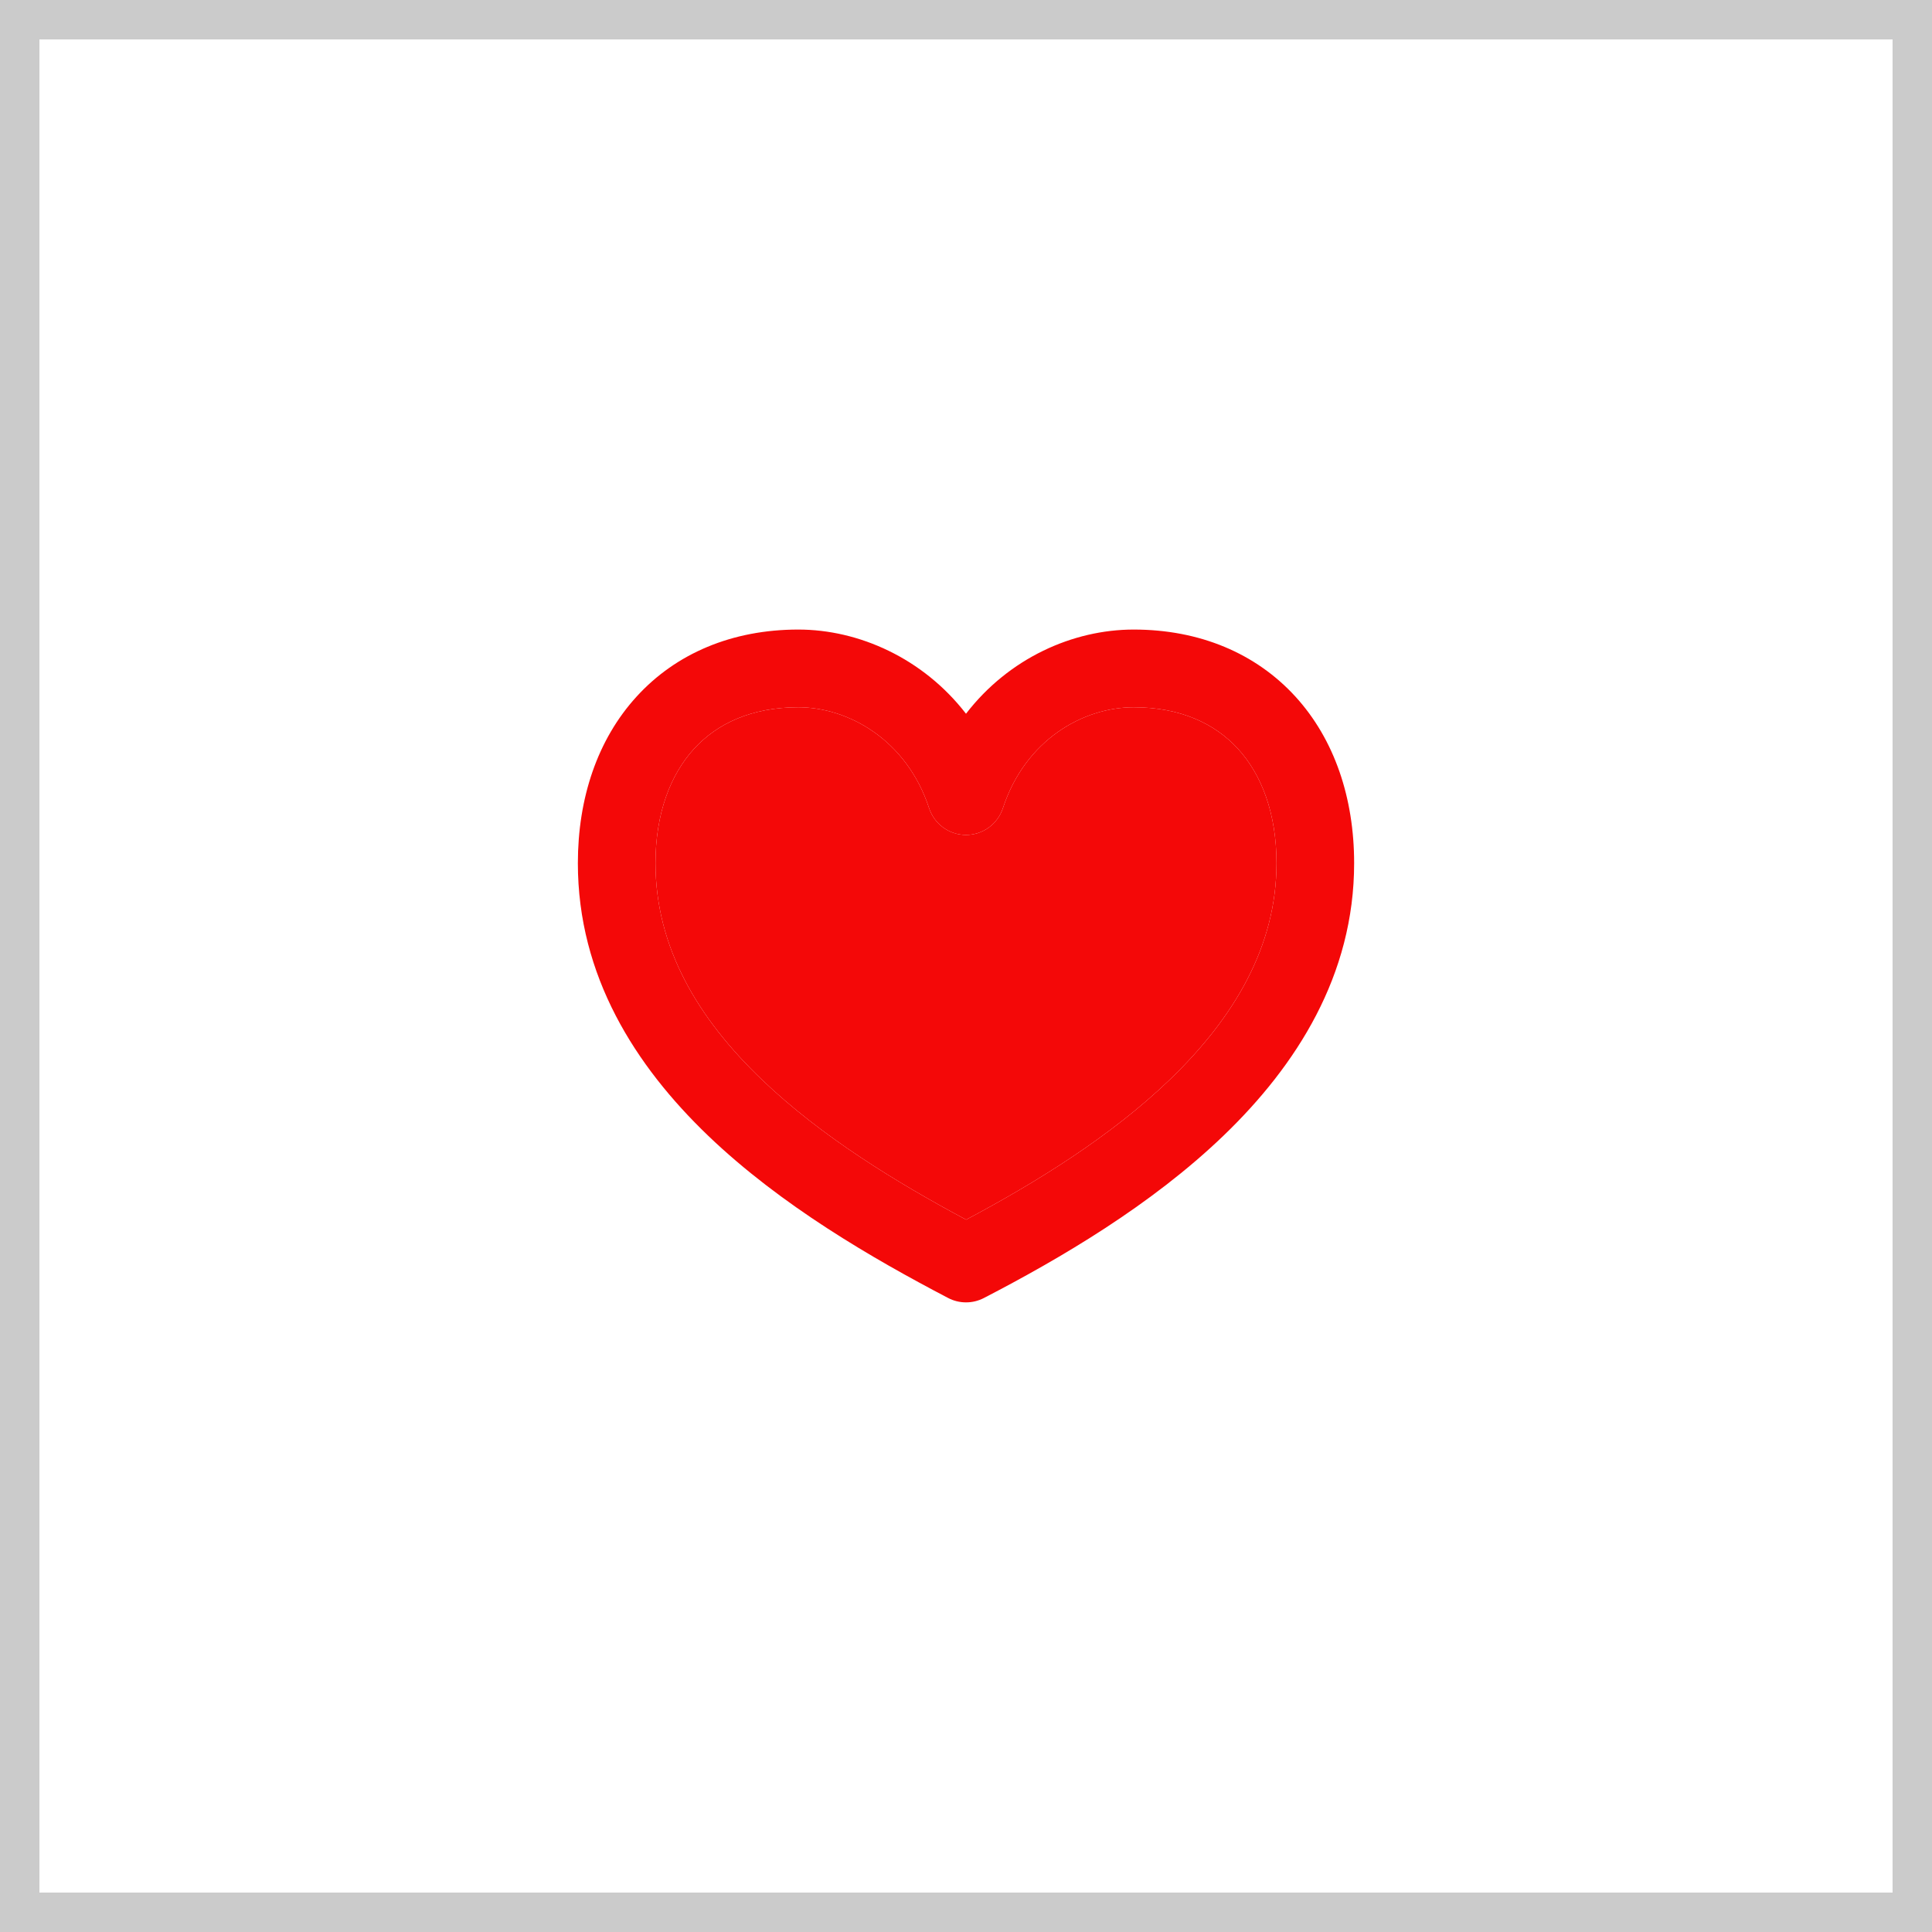
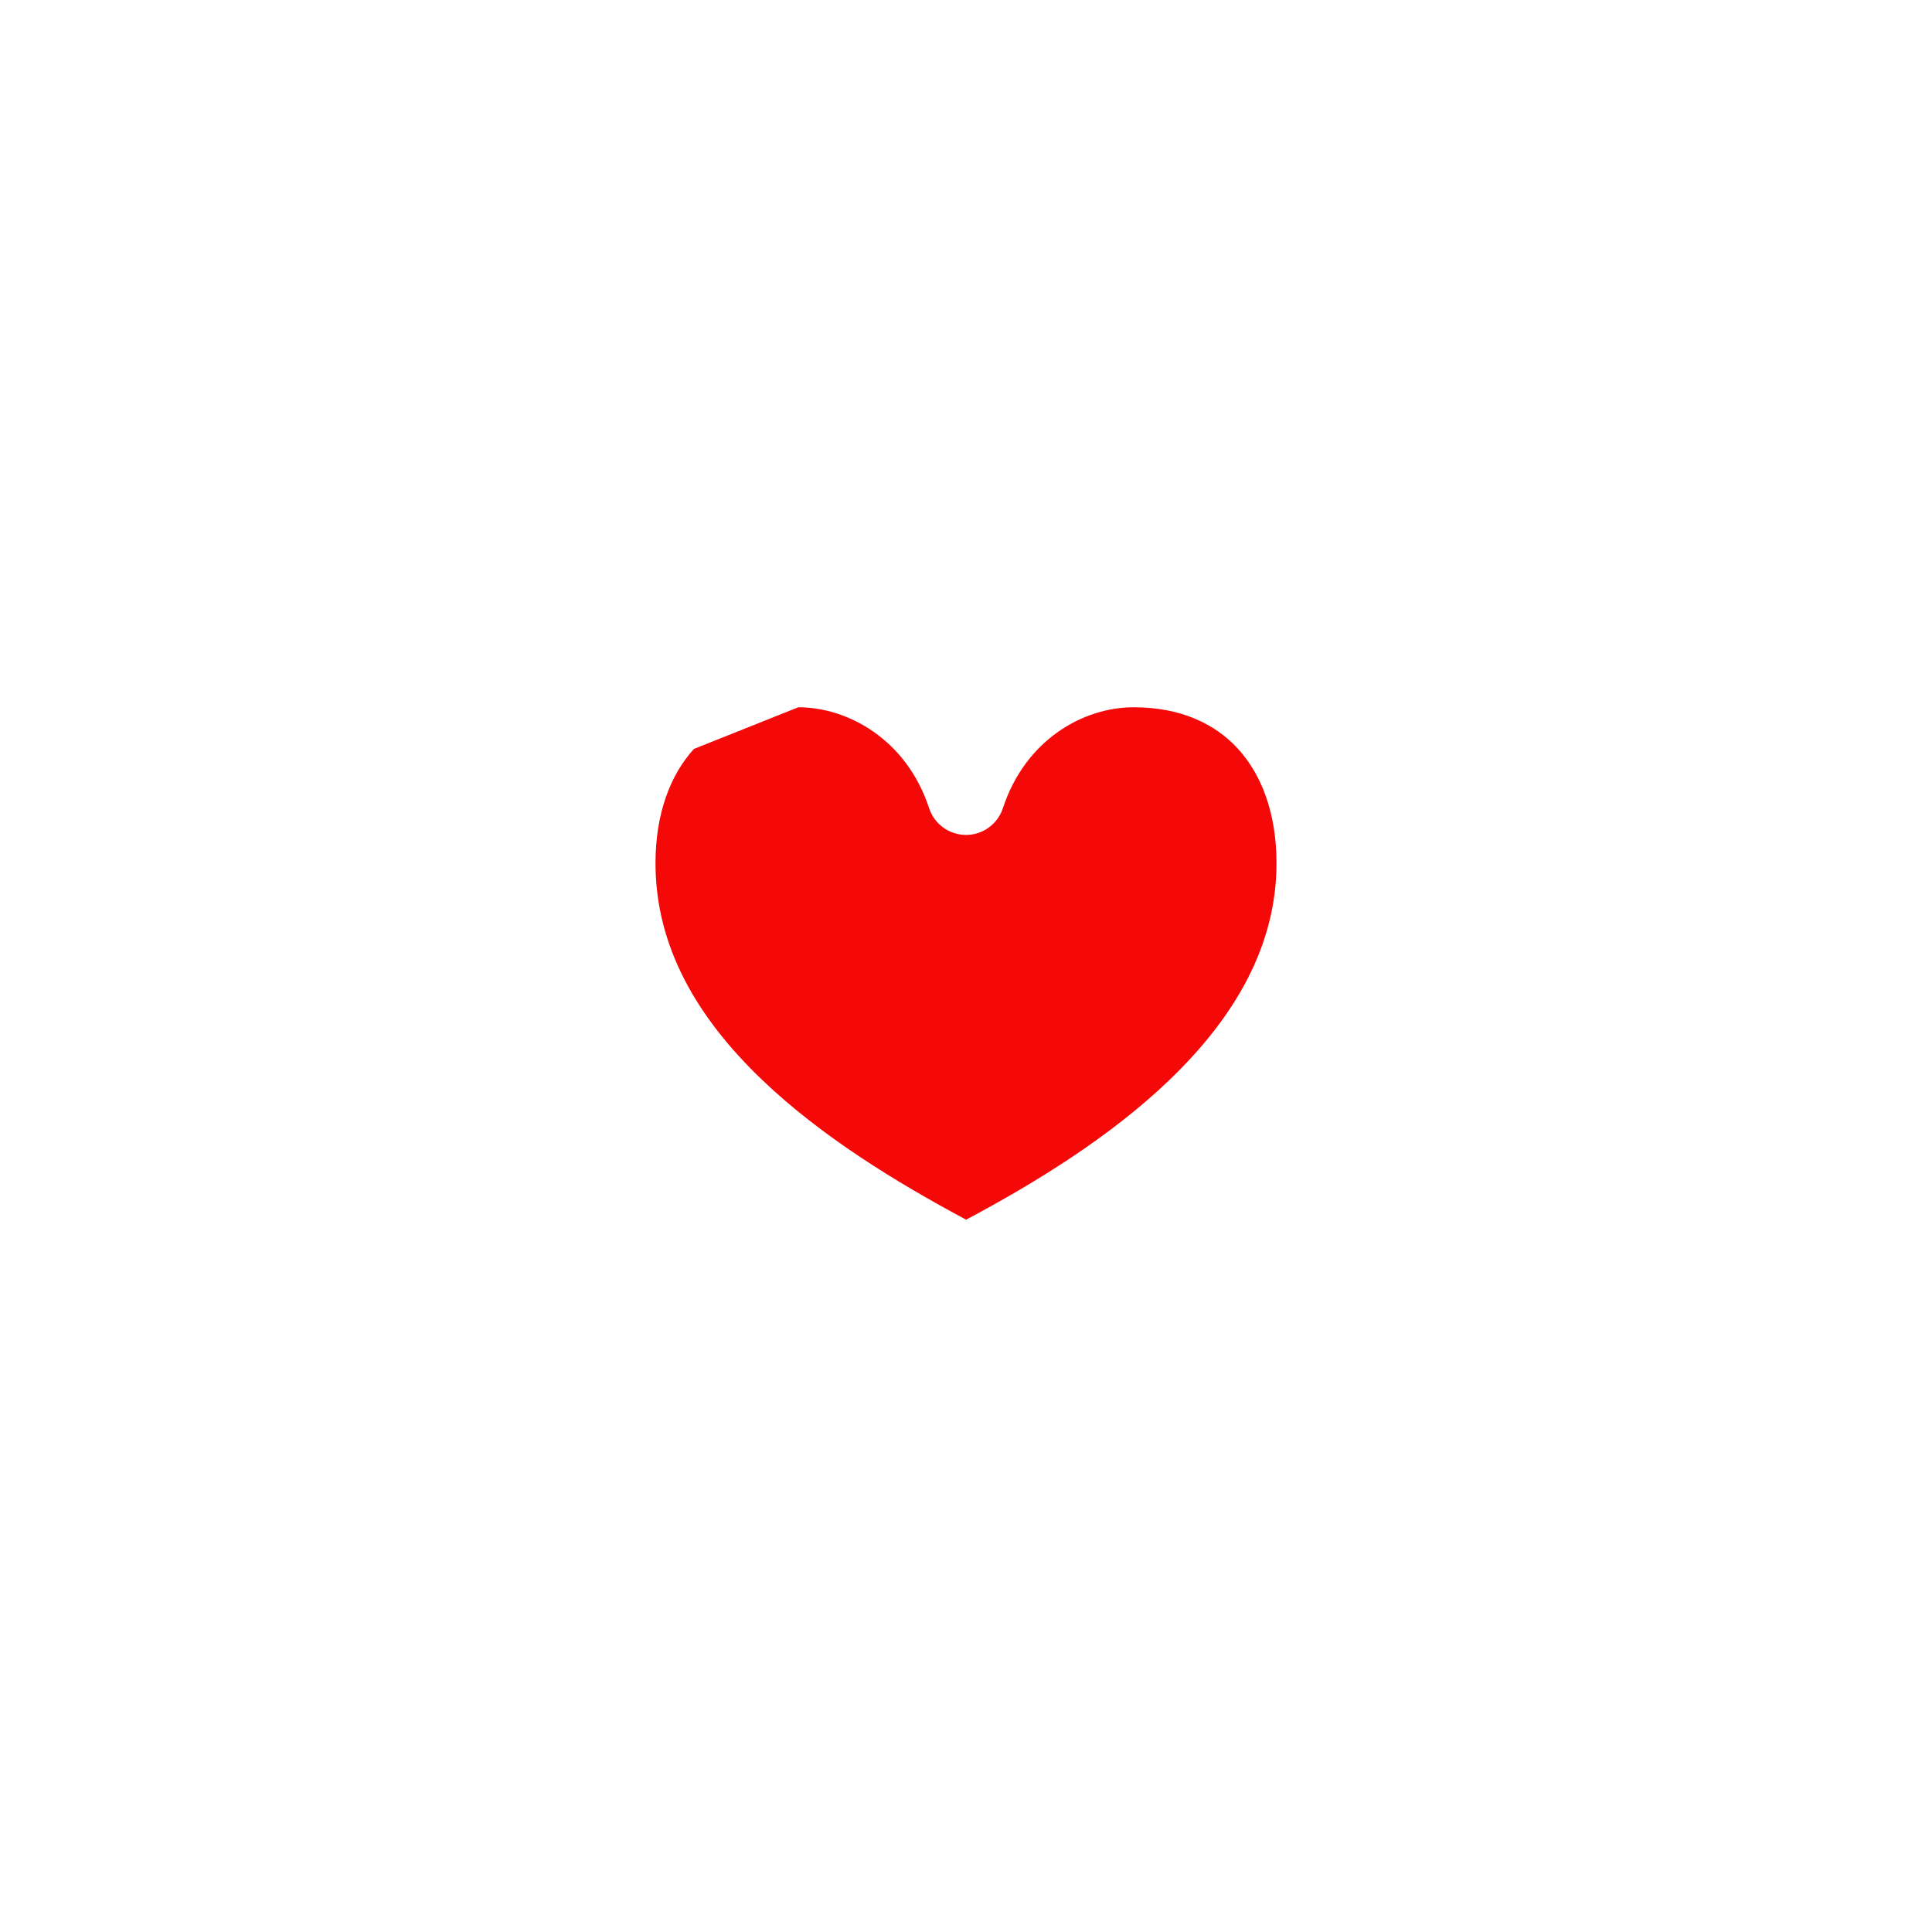
<svg xmlns="http://www.w3.org/2000/svg" width="49" height="49" viewBox="0 0 49 49" fill="none">
-   <rect x="0.5" y="0.5" width="48" height="48" stroke="#CBCBCB" />
-   <path fill-rule="evenodd" clip-rule="evenodd" d="M16.143 17.67C17.143 16.571 18.571 15.967 20.247 15.967C21.775 15.967 23.407 16.689 24.5 18.102C25.587 16.691 27.212 15.967 28.753 15.967C30.425 15.967 31.85 16.569 32.853 17.665C33.845 18.751 34.344 20.24 34.344 21.891C34.344 24.734 32.883 27.021 31.034 28.8C29.19 30.574 26.873 31.927 24.953 32.921C24.812 32.994 24.656 33.032 24.498 33.031C24.339 33.031 24.183 32.992 24.043 32.918C22.123 31.914 19.806 30.572 17.962 28.806C16.113 27.033 14.656 24.753 14.656 21.892C14.656 20.245 15.152 18.756 16.143 17.67ZM17.599 18.995C17.002 19.652 16.625 20.632 16.625 21.892C16.625 24.023 17.696 25.824 19.325 27.384C20.829 28.825 22.737 29.989 24.503 30.934C26.255 30.002 28.165 28.829 29.67 27.381C31.301 25.81 32.375 24.001 32.375 21.892C32.375 20.628 31.997 19.648 31.398 18.991C30.811 18.35 29.934 17.938 28.753 17.938C27.471 17.938 26.005 18.762 25.436 20.497C25.371 20.694 25.246 20.866 25.078 20.988C24.91 21.11 24.708 21.176 24.5 21.176C24.292 21.176 24.09 21.11 23.922 20.988C23.754 20.866 23.629 20.694 23.564 20.497C22.996 18.764 21.514 17.938 20.247 17.938C19.062 17.938 18.187 18.35 17.599 18.995Z" fill="#F40808" />
-   <path d="M17.599 18.995C17.002 19.652 16.625 20.632 16.625 21.892C16.625 24.023 17.696 25.824 19.325 27.384C20.829 28.825 22.737 29.989 24.503 30.934C26.255 30.002 28.165 28.829 29.67 27.381C31.301 25.81 32.375 24.001 32.375 21.892C32.375 20.628 31.997 19.648 31.398 18.991C30.811 18.35 29.934 17.938 28.753 17.938C27.471 17.938 26.005 18.762 25.436 20.497C25.371 20.694 25.246 20.866 25.078 20.988C24.91 21.11 24.708 21.176 24.5 21.176C24.292 21.176 24.09 21.11 23.922 20.988C23.754 20.866 23.629 20.694 23.564 20.497C22.996 18.764 21.514 17.938 20.247 17.938C19.062 17.938 18.187 18.35 17.599 18.995Z" fill="#F40808" />
+   <path d="M17.599 18.995C17.002 19.652 16.625 20.632 16.625 21.892C16.625 24.023 17.696 25.824 19.325 27.384C20.829 28.825 22.737 29.989 24.503 30.934C26.255 30.002 28.165 28.829 29.67 27.381C31.301 25.81 32.375 24.001 32.375 21.892C32.375 20.628 31.997 19.648 31.398 18.991C30.811 18.35 29.934 17.938 28.753 17.938C27.471 17.938 26.005 18.762 25.436 20.497C25.371 20.694 25.246 20.866 25.078 20.988C24.91 21.11 24.708 21.176 24.5 21.176C24.292 21.176 24.09 21.11 23.922 20.988C23.754 20.866 23.629 20.694 23.564 20.497C22.996 18.764 21.514 17.938 20.247 17.938Z" fill="#F40808" />
</svg>